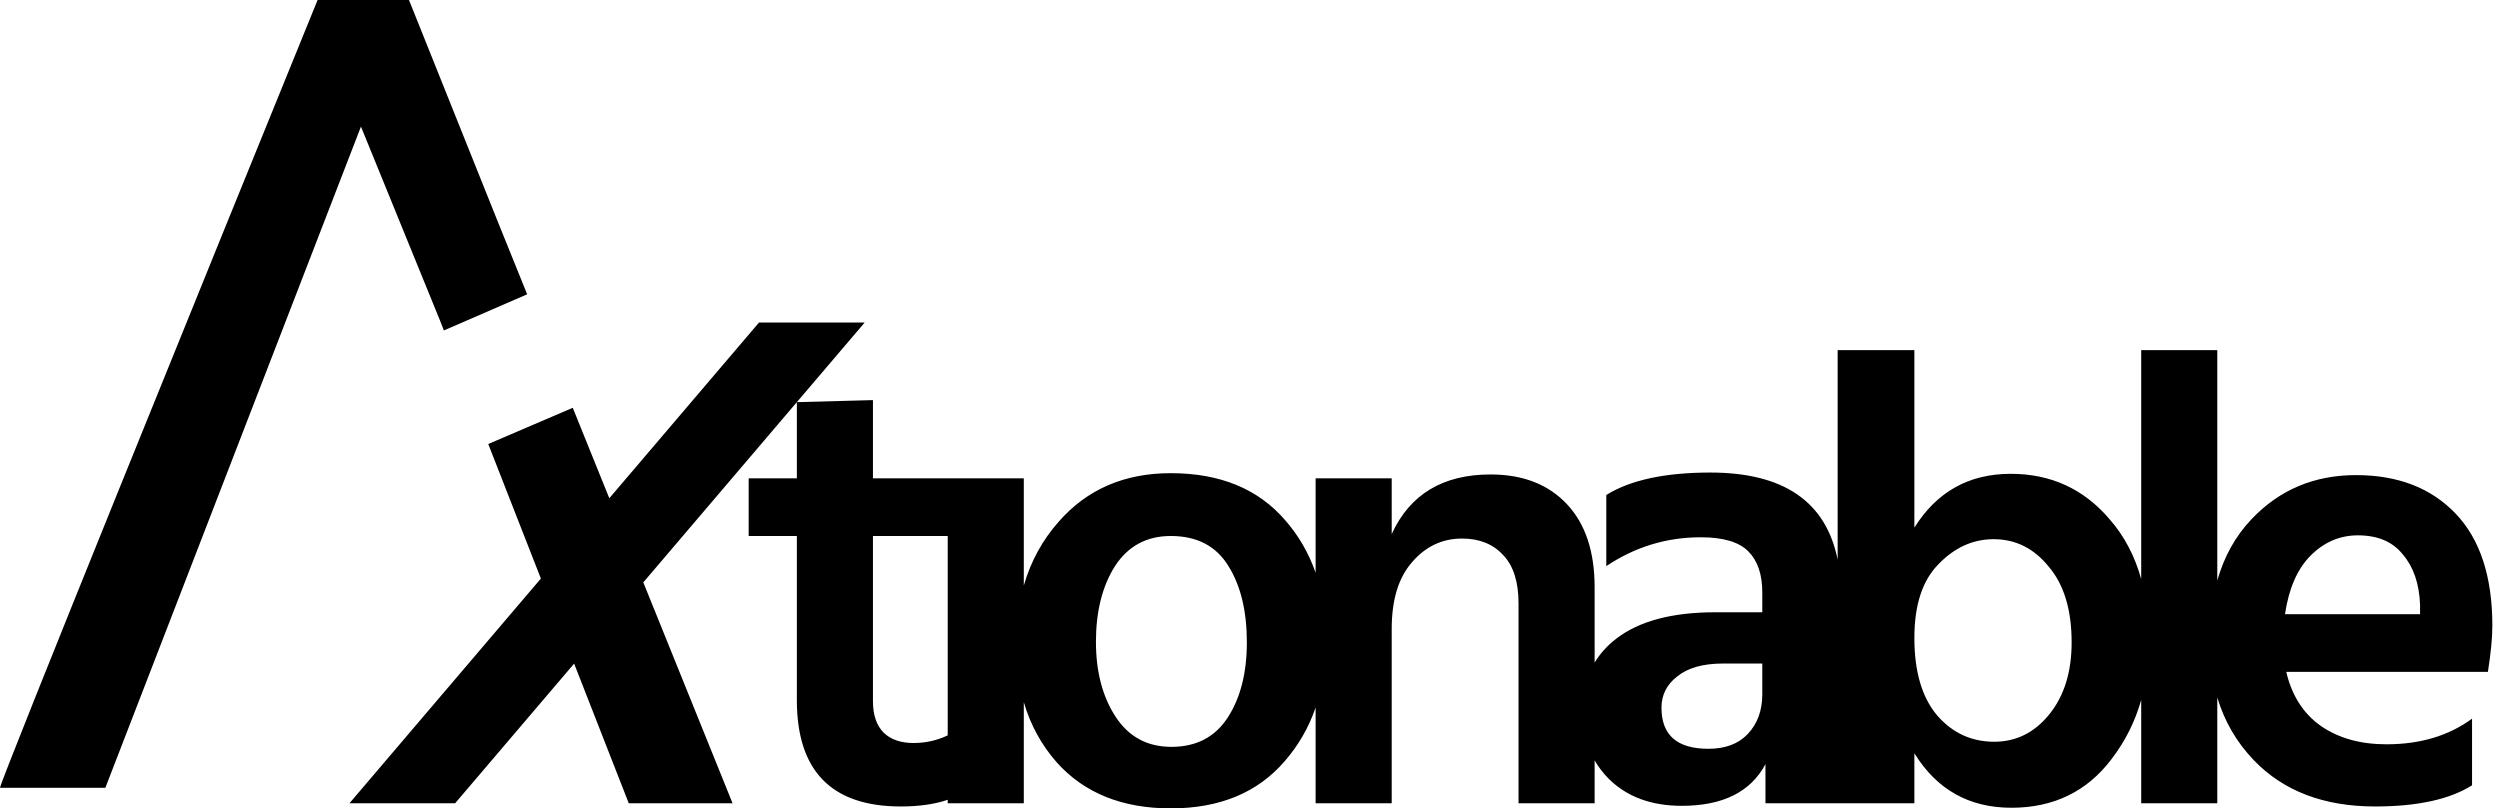
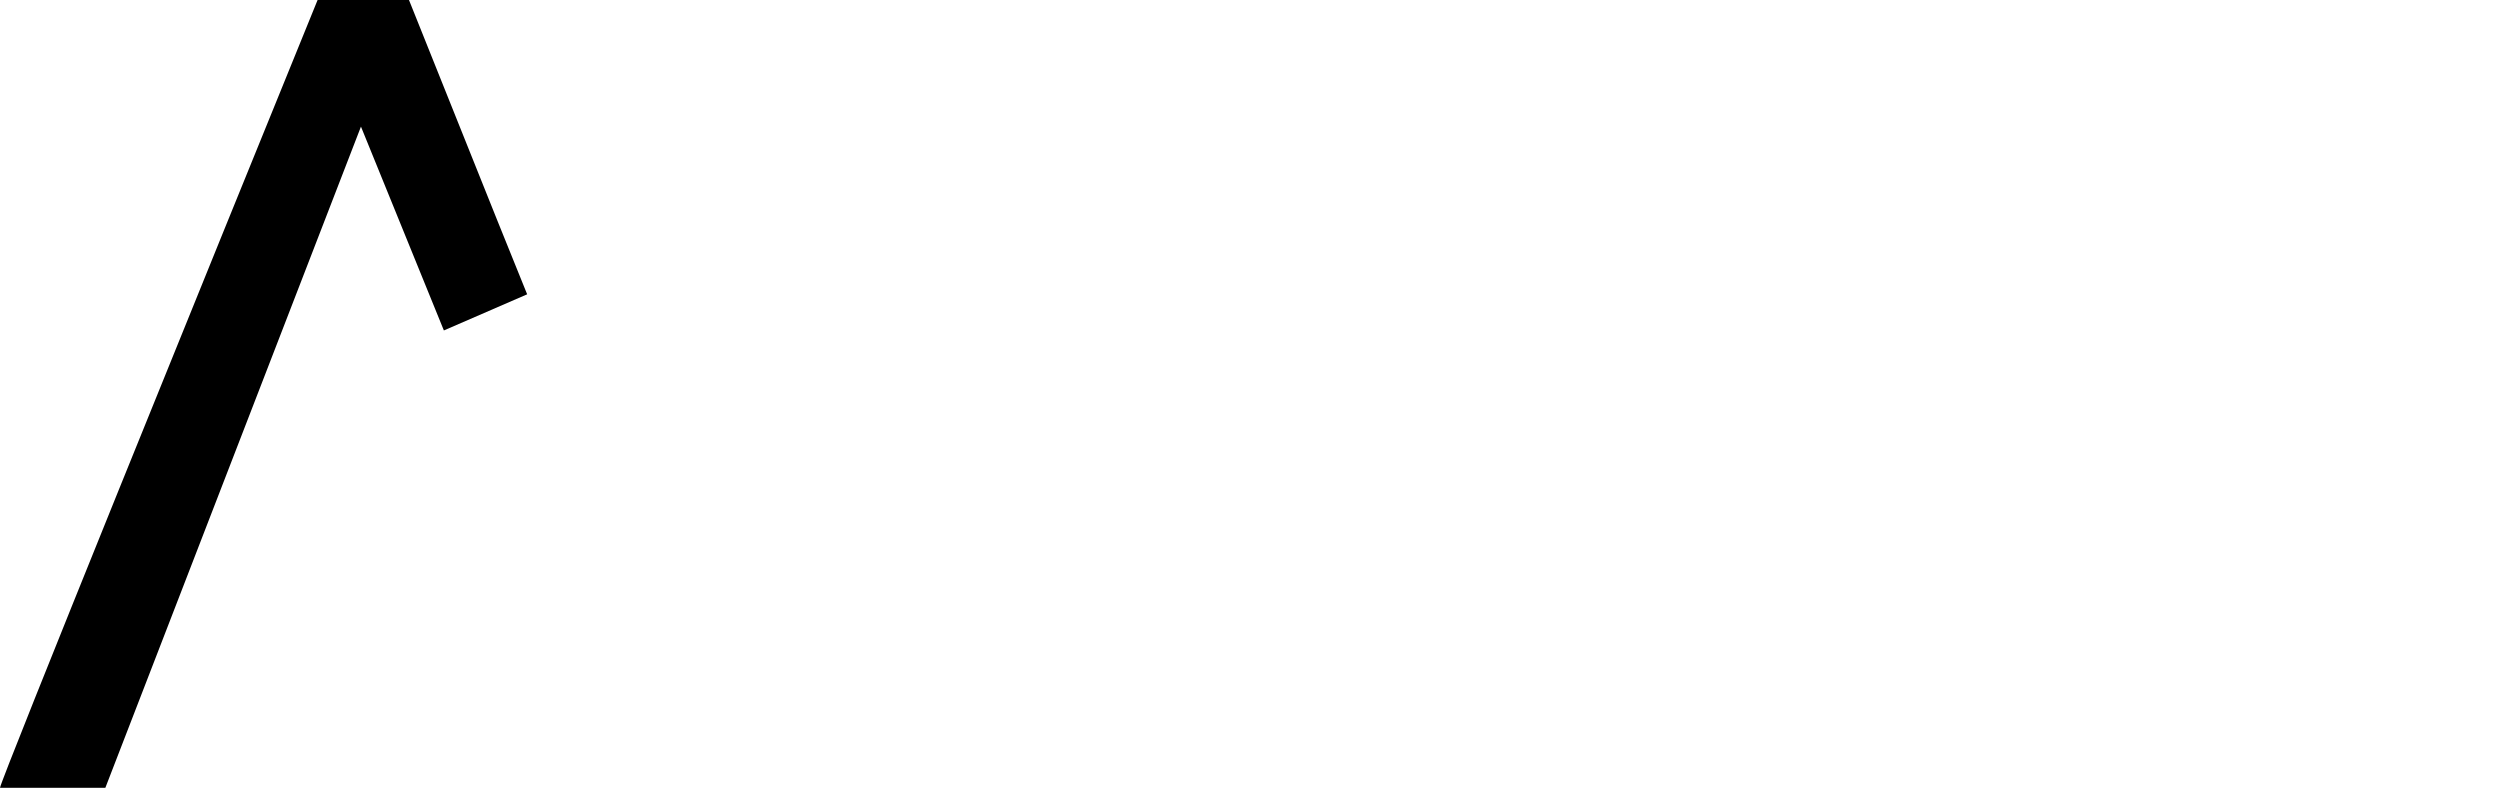
<svg xmlns="http://www.w3.org/2000/svg" width="167" height="54" viewBox="0 0 167 54" fill="none">
-   <path d="M7.037 52.626H0C0 52.209 14.143 17.368 21.215 0H27.32L33.219 14.723L35.214 19.66L29.651 22.074L29.39 21.405L24.112 8.458L7.037 52.626Z" fill="black" />
-   <path fill-rule="evenodd" clip-rule="evenodd" d="M32.615 29.66L36.131 38.648L23.344 53.658H30.403L38.352 44.328L42.001 53.658H48.935L42.973 38.903L53.23 26.863V31.951H50.011V35.804H53.23V46.765C53.23 51.503 55.546 53.872 60.177 53.872C61.394 53.872 62.437 53.723 63.307 53.425V53.658H68.39V46.906C68.835 48.424 69.566 49.761 70.583 50.918C72.418 52.973 74.96 54 78.207 54C81.483 54 84.025 52.944 85.832 50.832C86.74 49.786 87.424 48.597 87.883 47.264V53.658H92.966V42.012C92.966 40.071 93.418 38.587 94.321 37.559C95.225 36.503 96.341 35.975 97.668 35.975C98.825 35.975 99.743 36.346 100.421 37.089C101.099 37.802 101.438 38.873 101.438 40.3V53.658H106.521V50.794C106.778 51.238 107.094 51.65 107.471 52.031C108.685 53.23 110.309 53.829 112.342 53.829C115.081 53.829 116.945 52.901 117.933 51.046V53.658H127.88V50.318C129.377 52.744 131.537 53.958 134.361 53.958C137.185 53.958 139.416 52.873 141.053 50.704C141.96 49.524 142.619 48.209 143.033 46.759V53.658H148.115V46.592C148.596 48.194 149.412 49.593 150.562 50.789C152.539 52.844 155.236 53.872 158.653 53.872C161.476 53.872 163.637 53.401 165.133 52.459V48.006C163.58 49.148 161.674 49.719 159.415 49.719C157.664 49.719 156.196 49.305 155.01 48.477C153.852 47.65 153.09 46.451 152.722 44.881H166.192C166.39 43.625 166.489 42.597 166.489 41.798C166.489 38.516 165.67 36.018 164.032 34.306C162.394 32.593 160.177 31.737 157.382 31.737C154.586 31.737 152.257 32.721 150.393 34.691C149.331 35.812 148.572 37.175 148.115 38.778V23.388H143.033V38.678C142.6 37.129 141.898 35.8 140.926 34.691C139.204 32.664 137.001 31.651 134.318 31.651C131.523 31.651 129.377 32.85 127.88 35.248V23.388H122.755V37.389C121.98 33.507 119.144 31.566 114.248 31.566C111.227 31.566 108.911 32.065 107.301 33.064V37.816C109.222 36.532 111.325 35.89 113.613 35.89C115.109 35.89 116.168 36.204 116.789 36.832C117.411 37.46 117.721 38.373 117.721 39.572V40.899H114.587C111.707 40.899 109.504 41.484 107.979 42.654C107.372 43.12 106.886 43.656 106.521 44.262V39.229C106.521 36.832 105.9 34.976 104.657 33.663C103.415 32.35 101.72 31.694 99.574 31.694C96.383 31.694 94.18 33.021 92.966 35.676V31.951H87.883V38.26C87.431 36.961 86.762 35.8 85.874 34.777C84.067 32.664 81.511 31.608 78.207 31.608C75.101 31.608 72.602 32.693 70.71 34.862C69.627 36.088 68.853 37.506 68.39 39.116V31.951H58.313V26.727L53.23 26.863L57.759 21.547H50.7L40.702 33.283L38.26 27.24L32.615 29.66ZM58.313 35.804H63.307V49.122C62.595 49.463 61.834 49.633 61.024 49.633C60.177 49.633 59.513 49.405 59.033 48.948C58.553 48.463 58.313 47.764 58.313 46.85V35.804ZM74.522 47.878C73.647 46.536 73.209 44.867 73.209 42.868C73.209 40.842 73.633 39.158 74.48 37.816C75.355 36.475 76.598 35.804 78.207 35.804C79.958 35.804 81.243 36.475 82.062 37.816C82.881 39.129 83.29 40.828 83.29 42.911C83.29 44.938 82.867 46.608 82.02 47.921C81.172 49.234 79.916 49.89 78.25 49.89C76.64 49.89 75.398 49.219 74.522 47.878ZM116.747 49.034C116.126 49.69 115.25 50.019 114.121 50.019C112.031 50.019 110.986 49.105 110.986 47.278C110.986 46.422 111.339 45.723 112.045 45.181C112.751 44.61 113.768 44.324 115.095 44.324H117.721V46.379C117.721 47.464 117.397 48.349 116.747 49.034ZM127.88 42.612C127.88 44.867 128.388 46.593 129.405 47.792C130.422 48.962 131.692 49.548 133.217 49.548C134.686 49.548 135.914 48.934 136.902 47.707C137.891 46.479 138.385 44.881 138.385 42.911C138.385 40.742 137.877 39.058 136.86 37.859C135.872 36.632 134.643 36.018 133.175 36.018C131.791 36.018 130.563 36.575 129.49 37.688C128.417 38.773 127.88 40.414 127.88 42.612ZM157.509 35.761C156.295 35.761 155.236 36.218 154.332 37.131C153.457 38.016 152.892 39.315 152.638 41.028H161.66V40.385C161.603 38.987 161.222 37.873 160.516 37.046C159.839 36.19 158.836 35.761 157.509 35.761Z" fill="black" />
+   <path d="M7.037 52.626H0C0 52.209 14.143 17.368 21.215 0H27.32L33.219 14.723L35.214 19.66L29.651 22.074L24.112 8.458L7.037 52.626Z" fill="black" />
</svg>